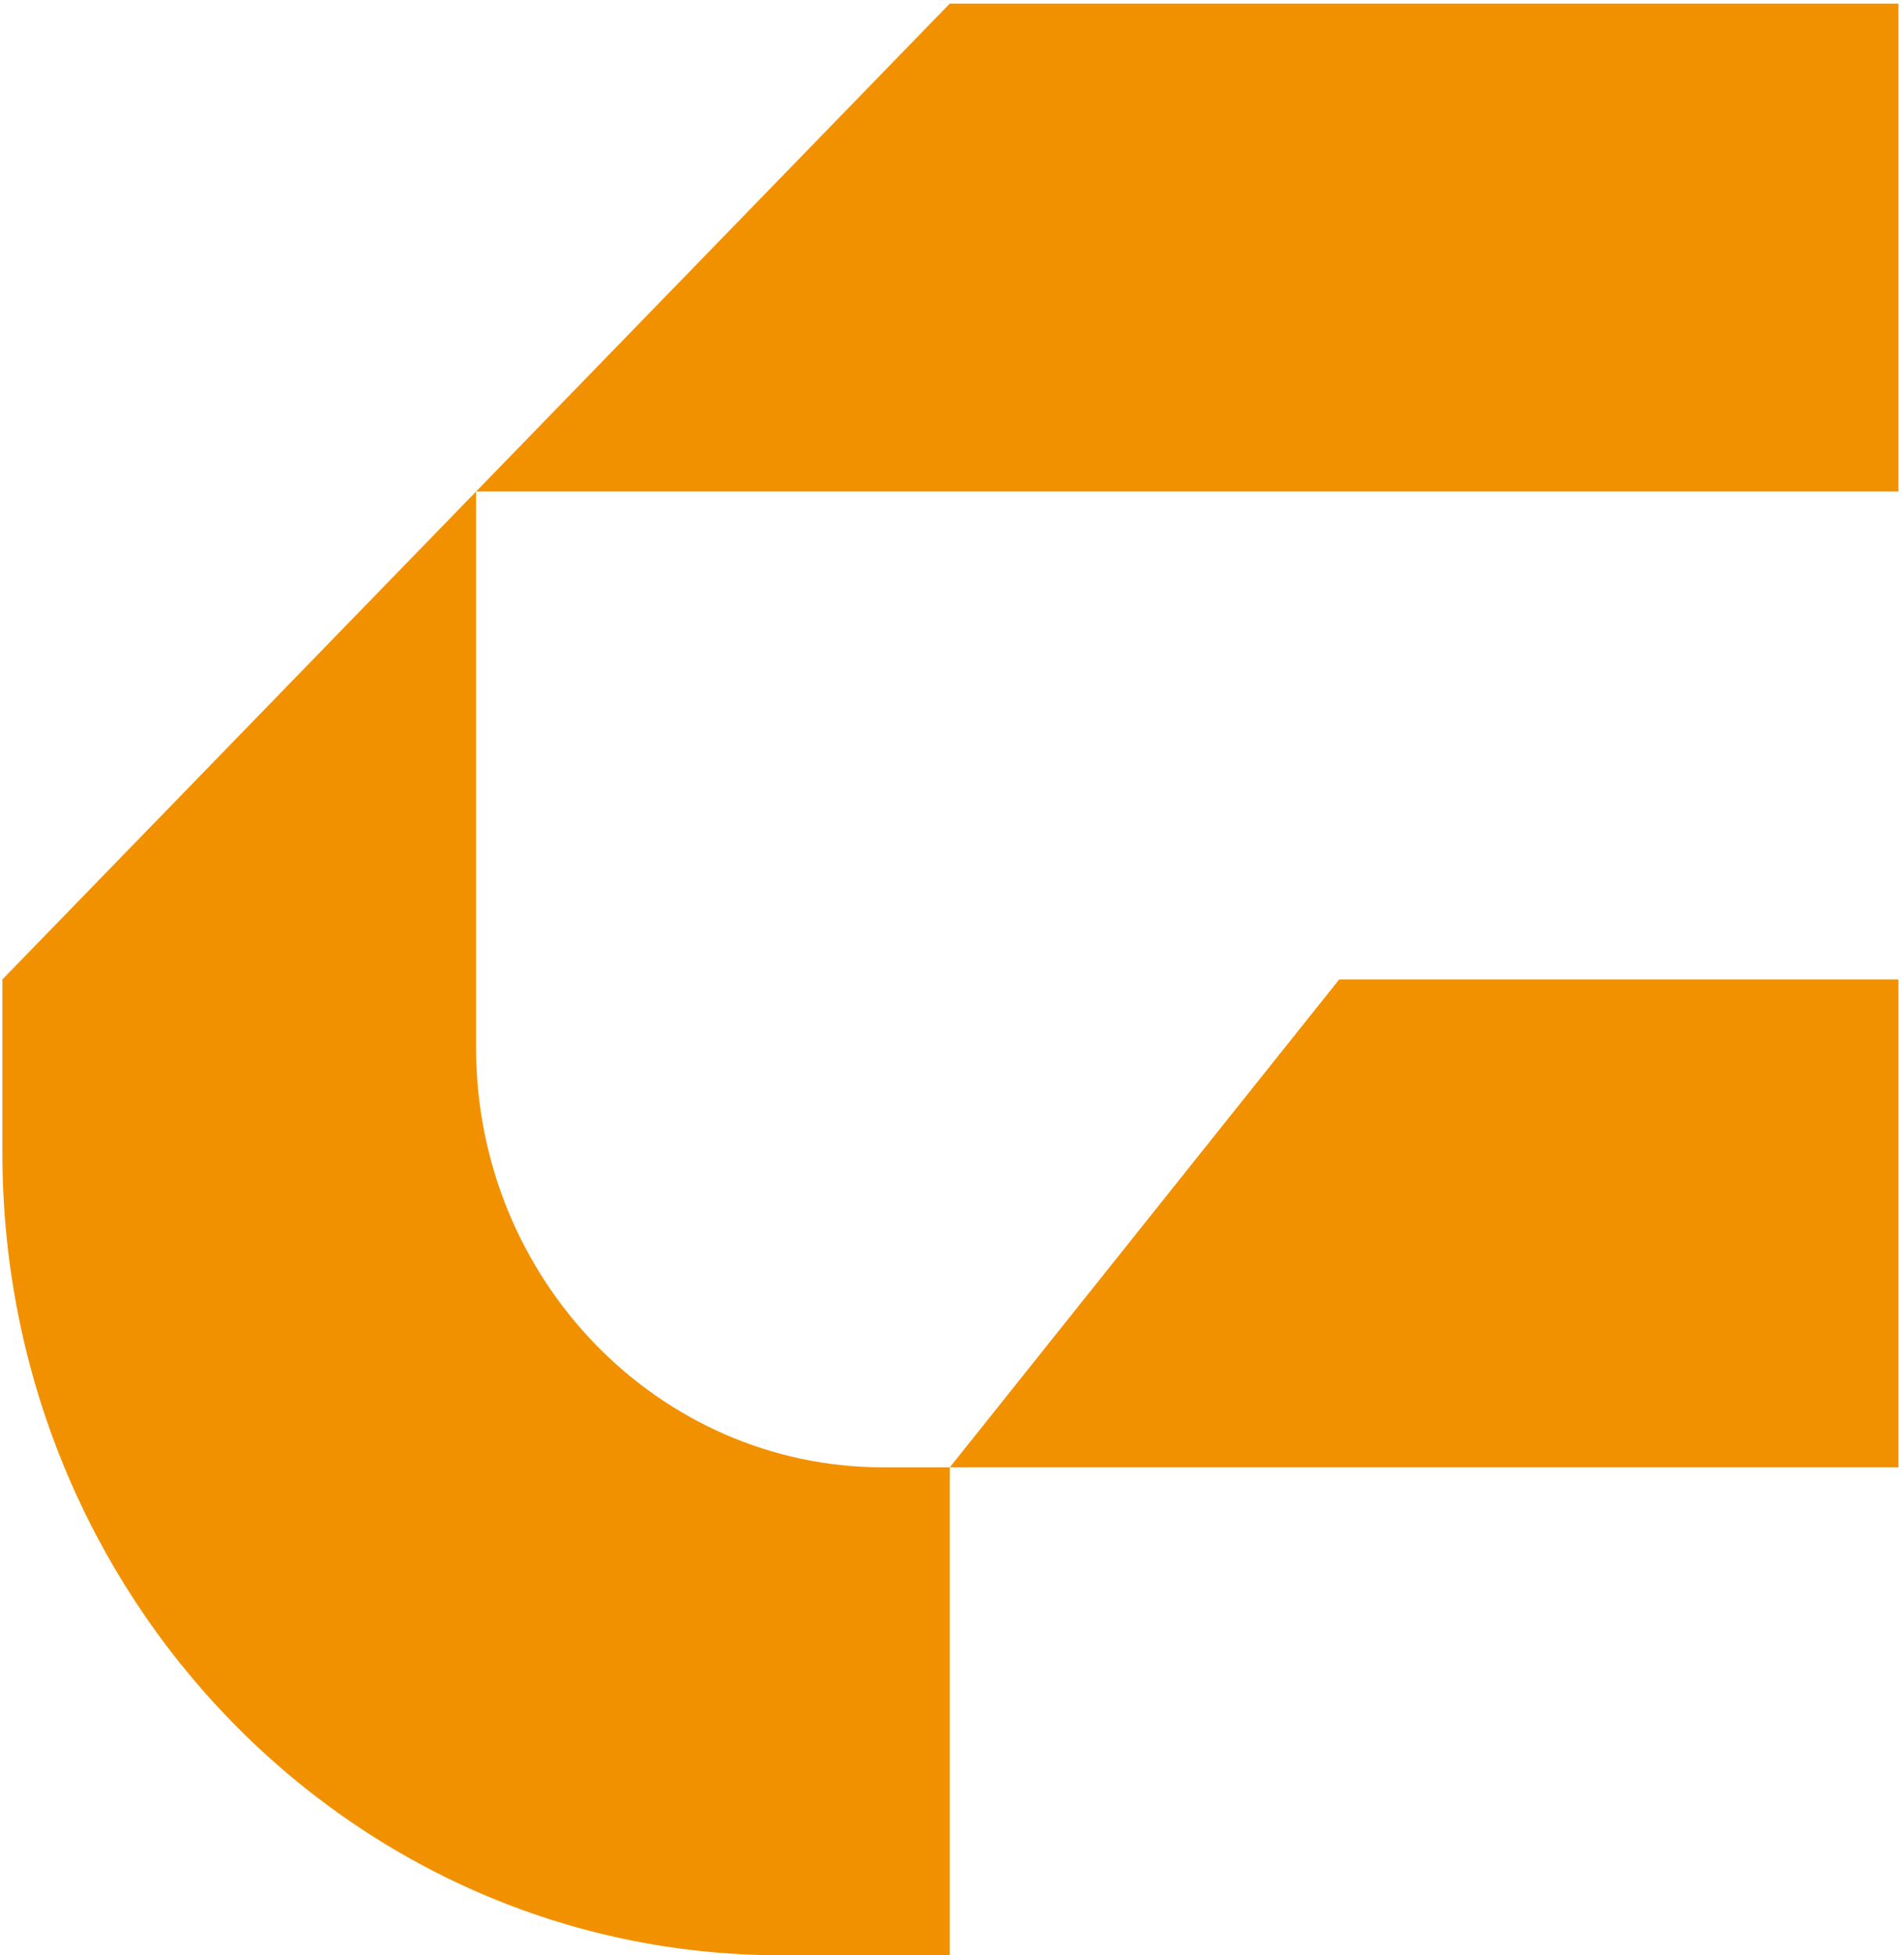
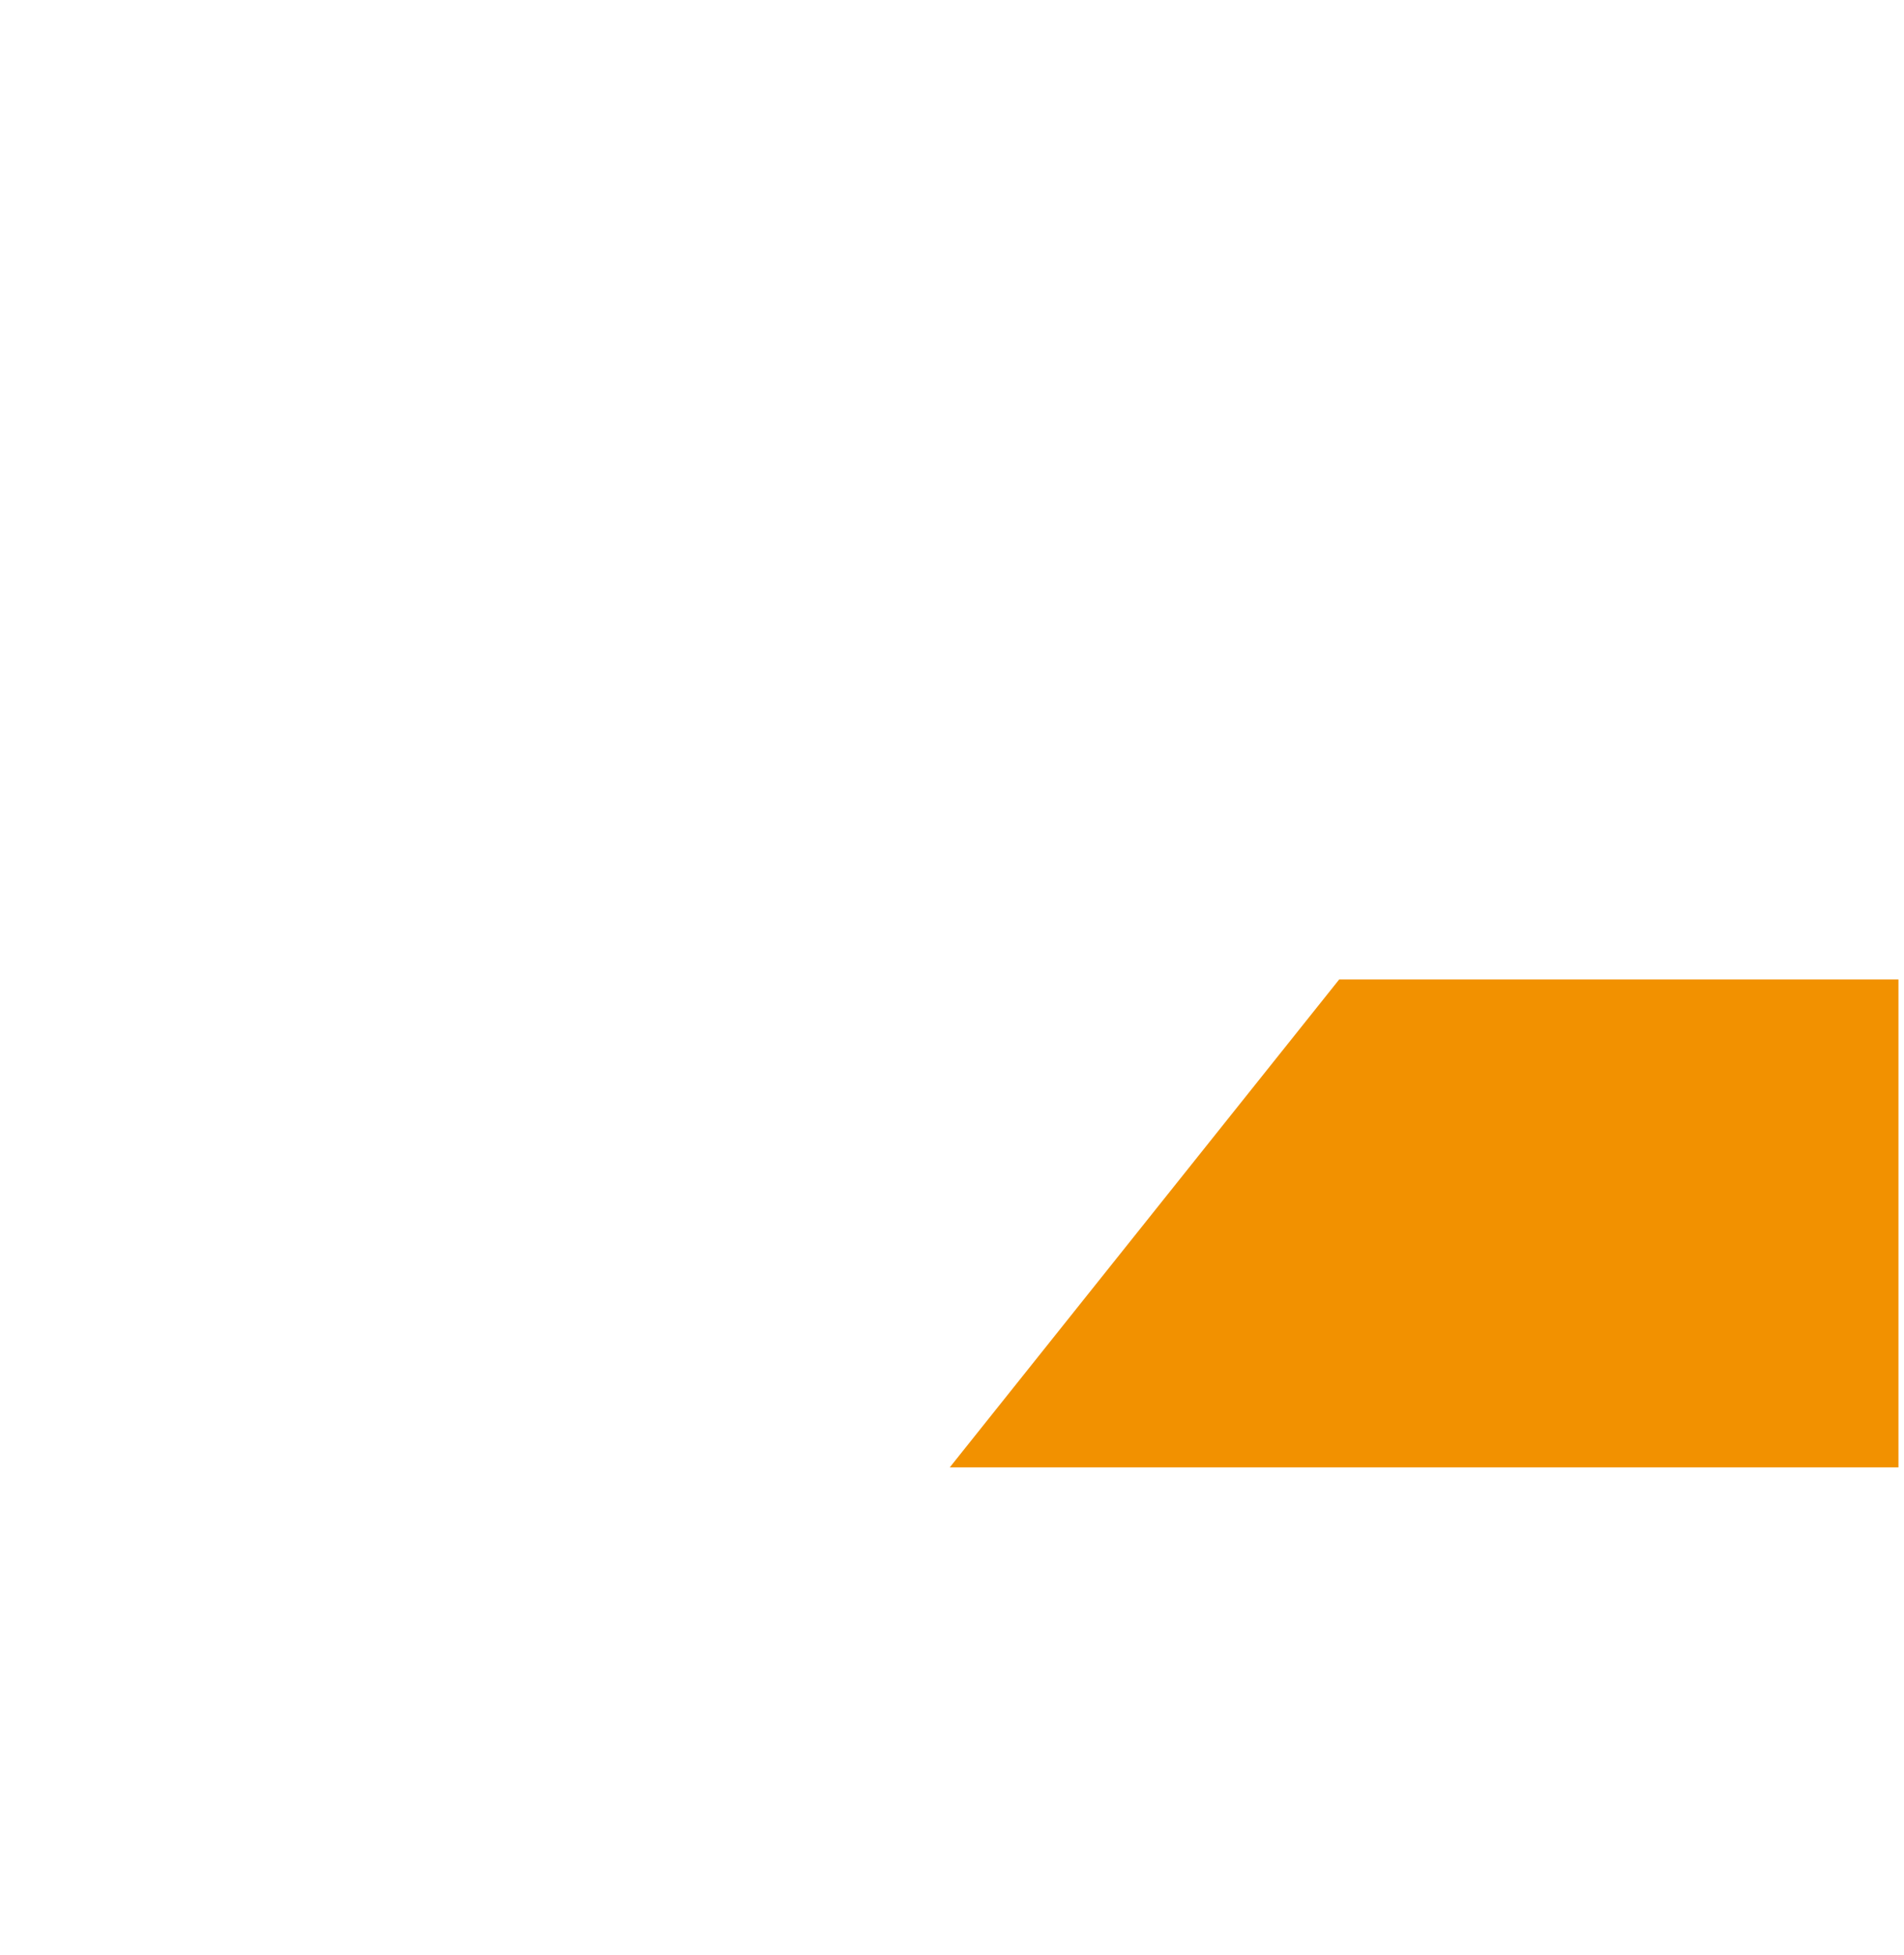
<svg xmlns="http://www.w3.org/2000/svg" width="226" height="232" viewBox="0 0 226 232" fill="none">
-   <path d="M112.737 174.106V232H92.732C41.658 232 0.284 189.399 0.284 136.811V116.213L56.511 58.319V124.327C56.511 151.792 78.183 174.106 104.856 174.106H112.737Z" fill="#F29100" />
-   <path d="M225.341 0.425V58.319H56.51L112.737 0.425H225.341Z" fill="#F29100" />
  <path d="M225.341 116.213V174.106H112.737L158.961 116.213H225.341Z" fill="#F29100" />
</svg>